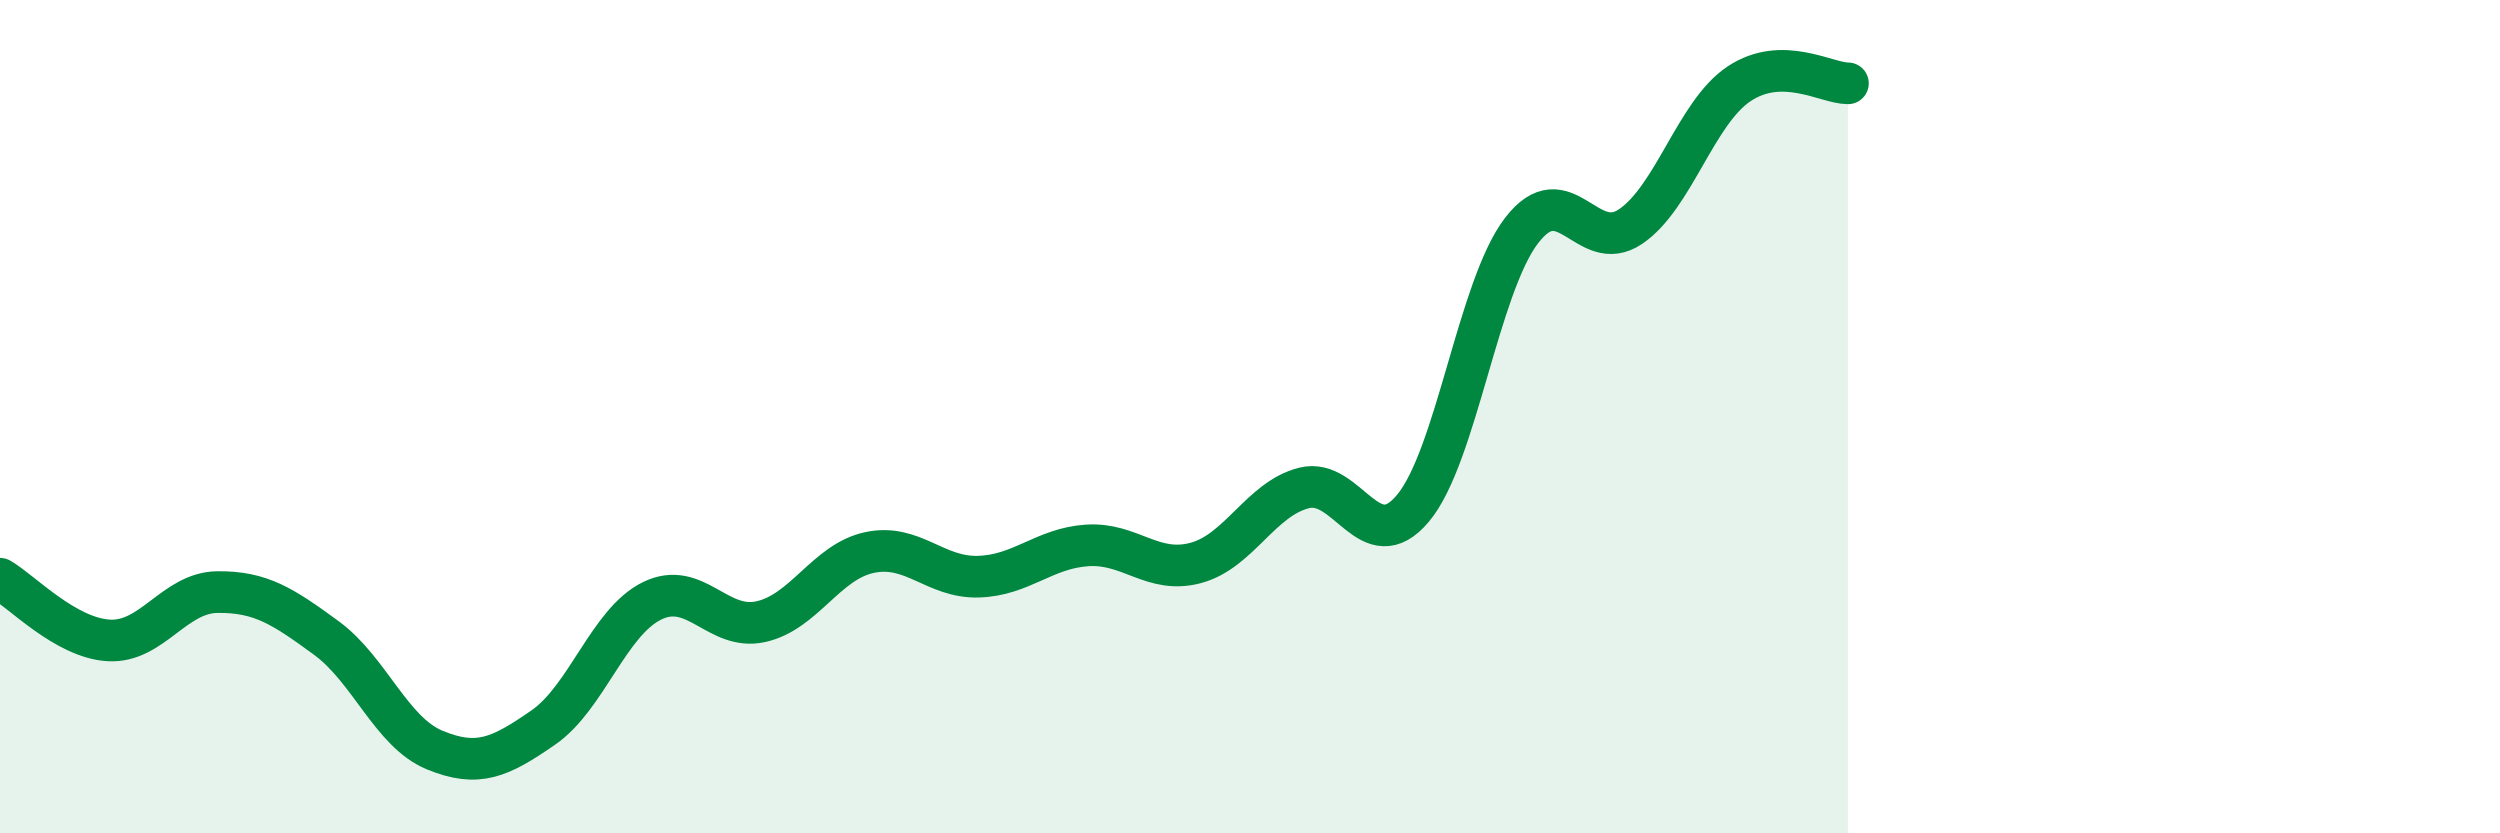
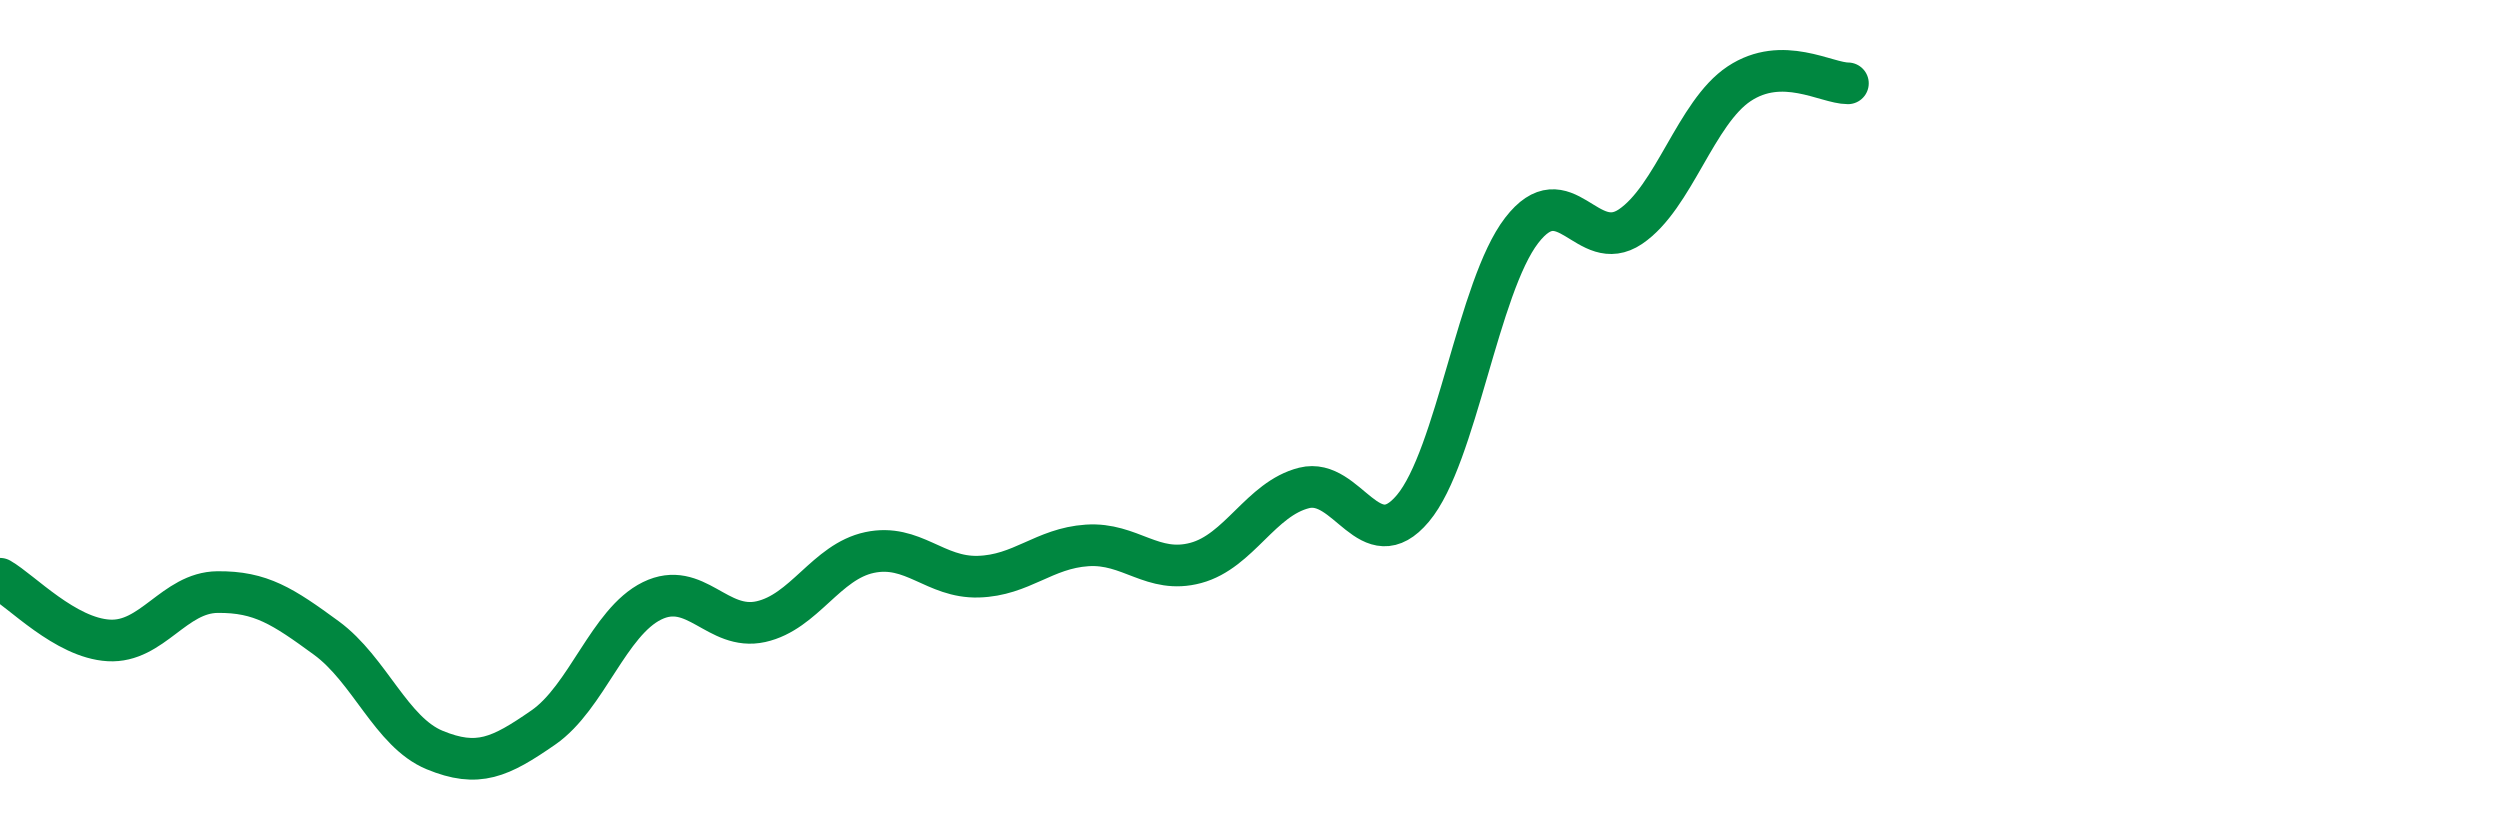
<svg xmlns="http://www.w3.org/2000/svg" width="60" height="20" viewBox="0 0 60 20">
-   <path d="M 0,13.89 C 0.52,14.19 1.57,15.31 2.61,15.37 C 3.65,15.43 4.18,14.22 5.22,14.21 C 6.26,14.2 6.79,14.55 7.83,15.31 C 8.87,16.07 9.39,17.57 10.43,18 C 11.47,18.43 12,18.18 13.04,17.46 C 14.08,16.74 14.61,14.93 15.65,14.42 C 16.69,13.91 17.22,15.15 18.26,14.92 C 19.3,14.69 19.83,13.48 20.87,13.26 C 21.91,13.04 22.44,13.87 23.48,13.84 C 24.52,13.81 25.05,13.16 26.09,13.09 C 27.13,13.02 27.66,13.79 28.7,13.51 C 29.74,13.23 30.26,11.97 31.3,11.71 C 32.34,11.45 32.87,13.44 33.91,12.2 C 34.95,10.96 35.48,6.88 36.52,5.53 C 37.56,4.18 38.09,6.14 39.13,5.44 C 40.17,4.74 40.7,2.7 41.74,2.01 C 42.78,1.32 43.83,2 44.35,2L44.35 20L0 20Z" fill="#008740" opacity="0.1" stroke-linecap="round" stroke-linejoin="round" />
  <path d="M 0,13.89 C 0.52,14.19 1.57,15.31 2.61,15.37 C 3.65,15.43 4.18,14.22 5.22,14.21 C 6.26,14.2 6.79,14.55 7.83,15.31 C 8.87,16.07 9.39,17.57 10.43,18 C 11.47,18.43 12,18.18 13.04,17.46 C 14.08,16.74 14.61,14.93 15.65,14.42 C 16.69,13.91 17.22,15.15 18.26,14.92 C 19.3,14.69 19.83,13.48 20.87,13.26 C 21.91,13.04 22.44,13.87 23.48,13.84 C 24.52,13.81 25.05,13.16 26.09,13.09 C 27.13,13.02 27.66,13.79 28.7,13.51 C 29.74,13.23 30.26,11.97 31.3,11.71 C 32.34,11.45 32.87,13.44 33.91,12.2 C 34.95,10.96 35.48,6.88 36.52,5.53 C 37.56,4.18 38.09,6.14 39.13,5.44 C 40.17,4.74 40.7,2.7 41.74,2.01 C 42.78,1.32 43.83,2 44.35,2" stroke="#008740" stroke-width="1" fill="none" stroke-linecap="round" stroke-linejoin="round" />
</svg>